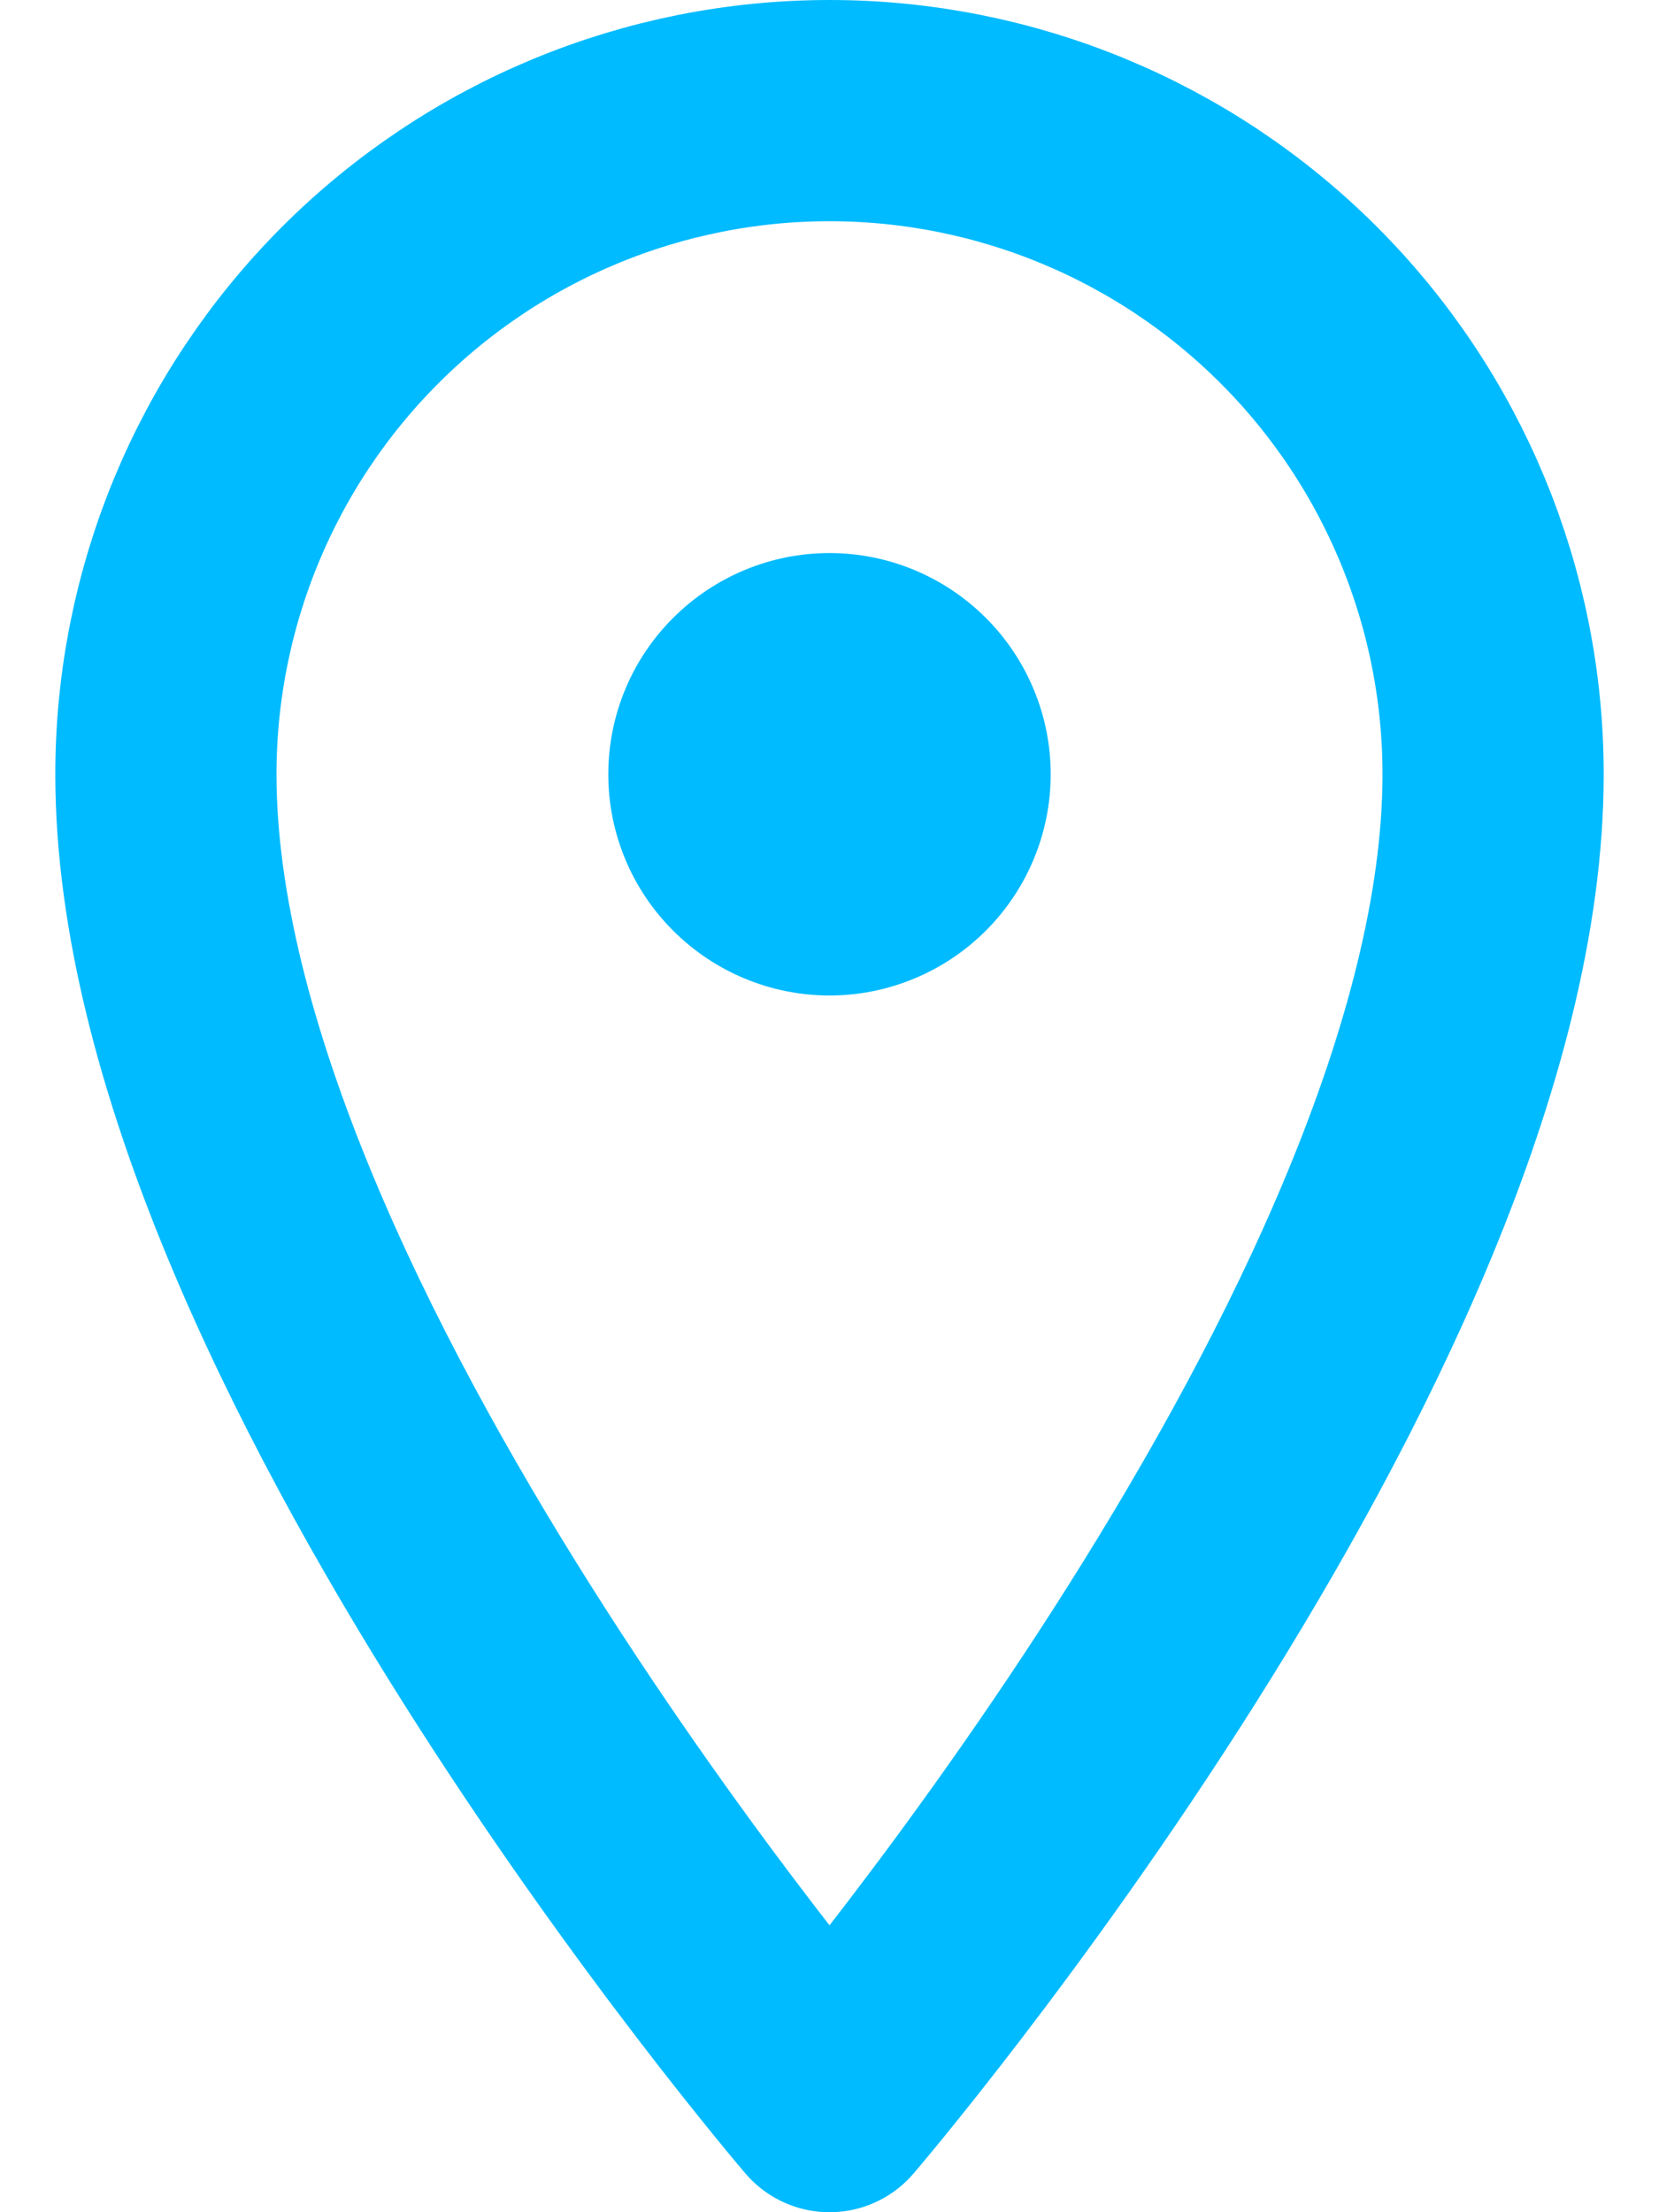
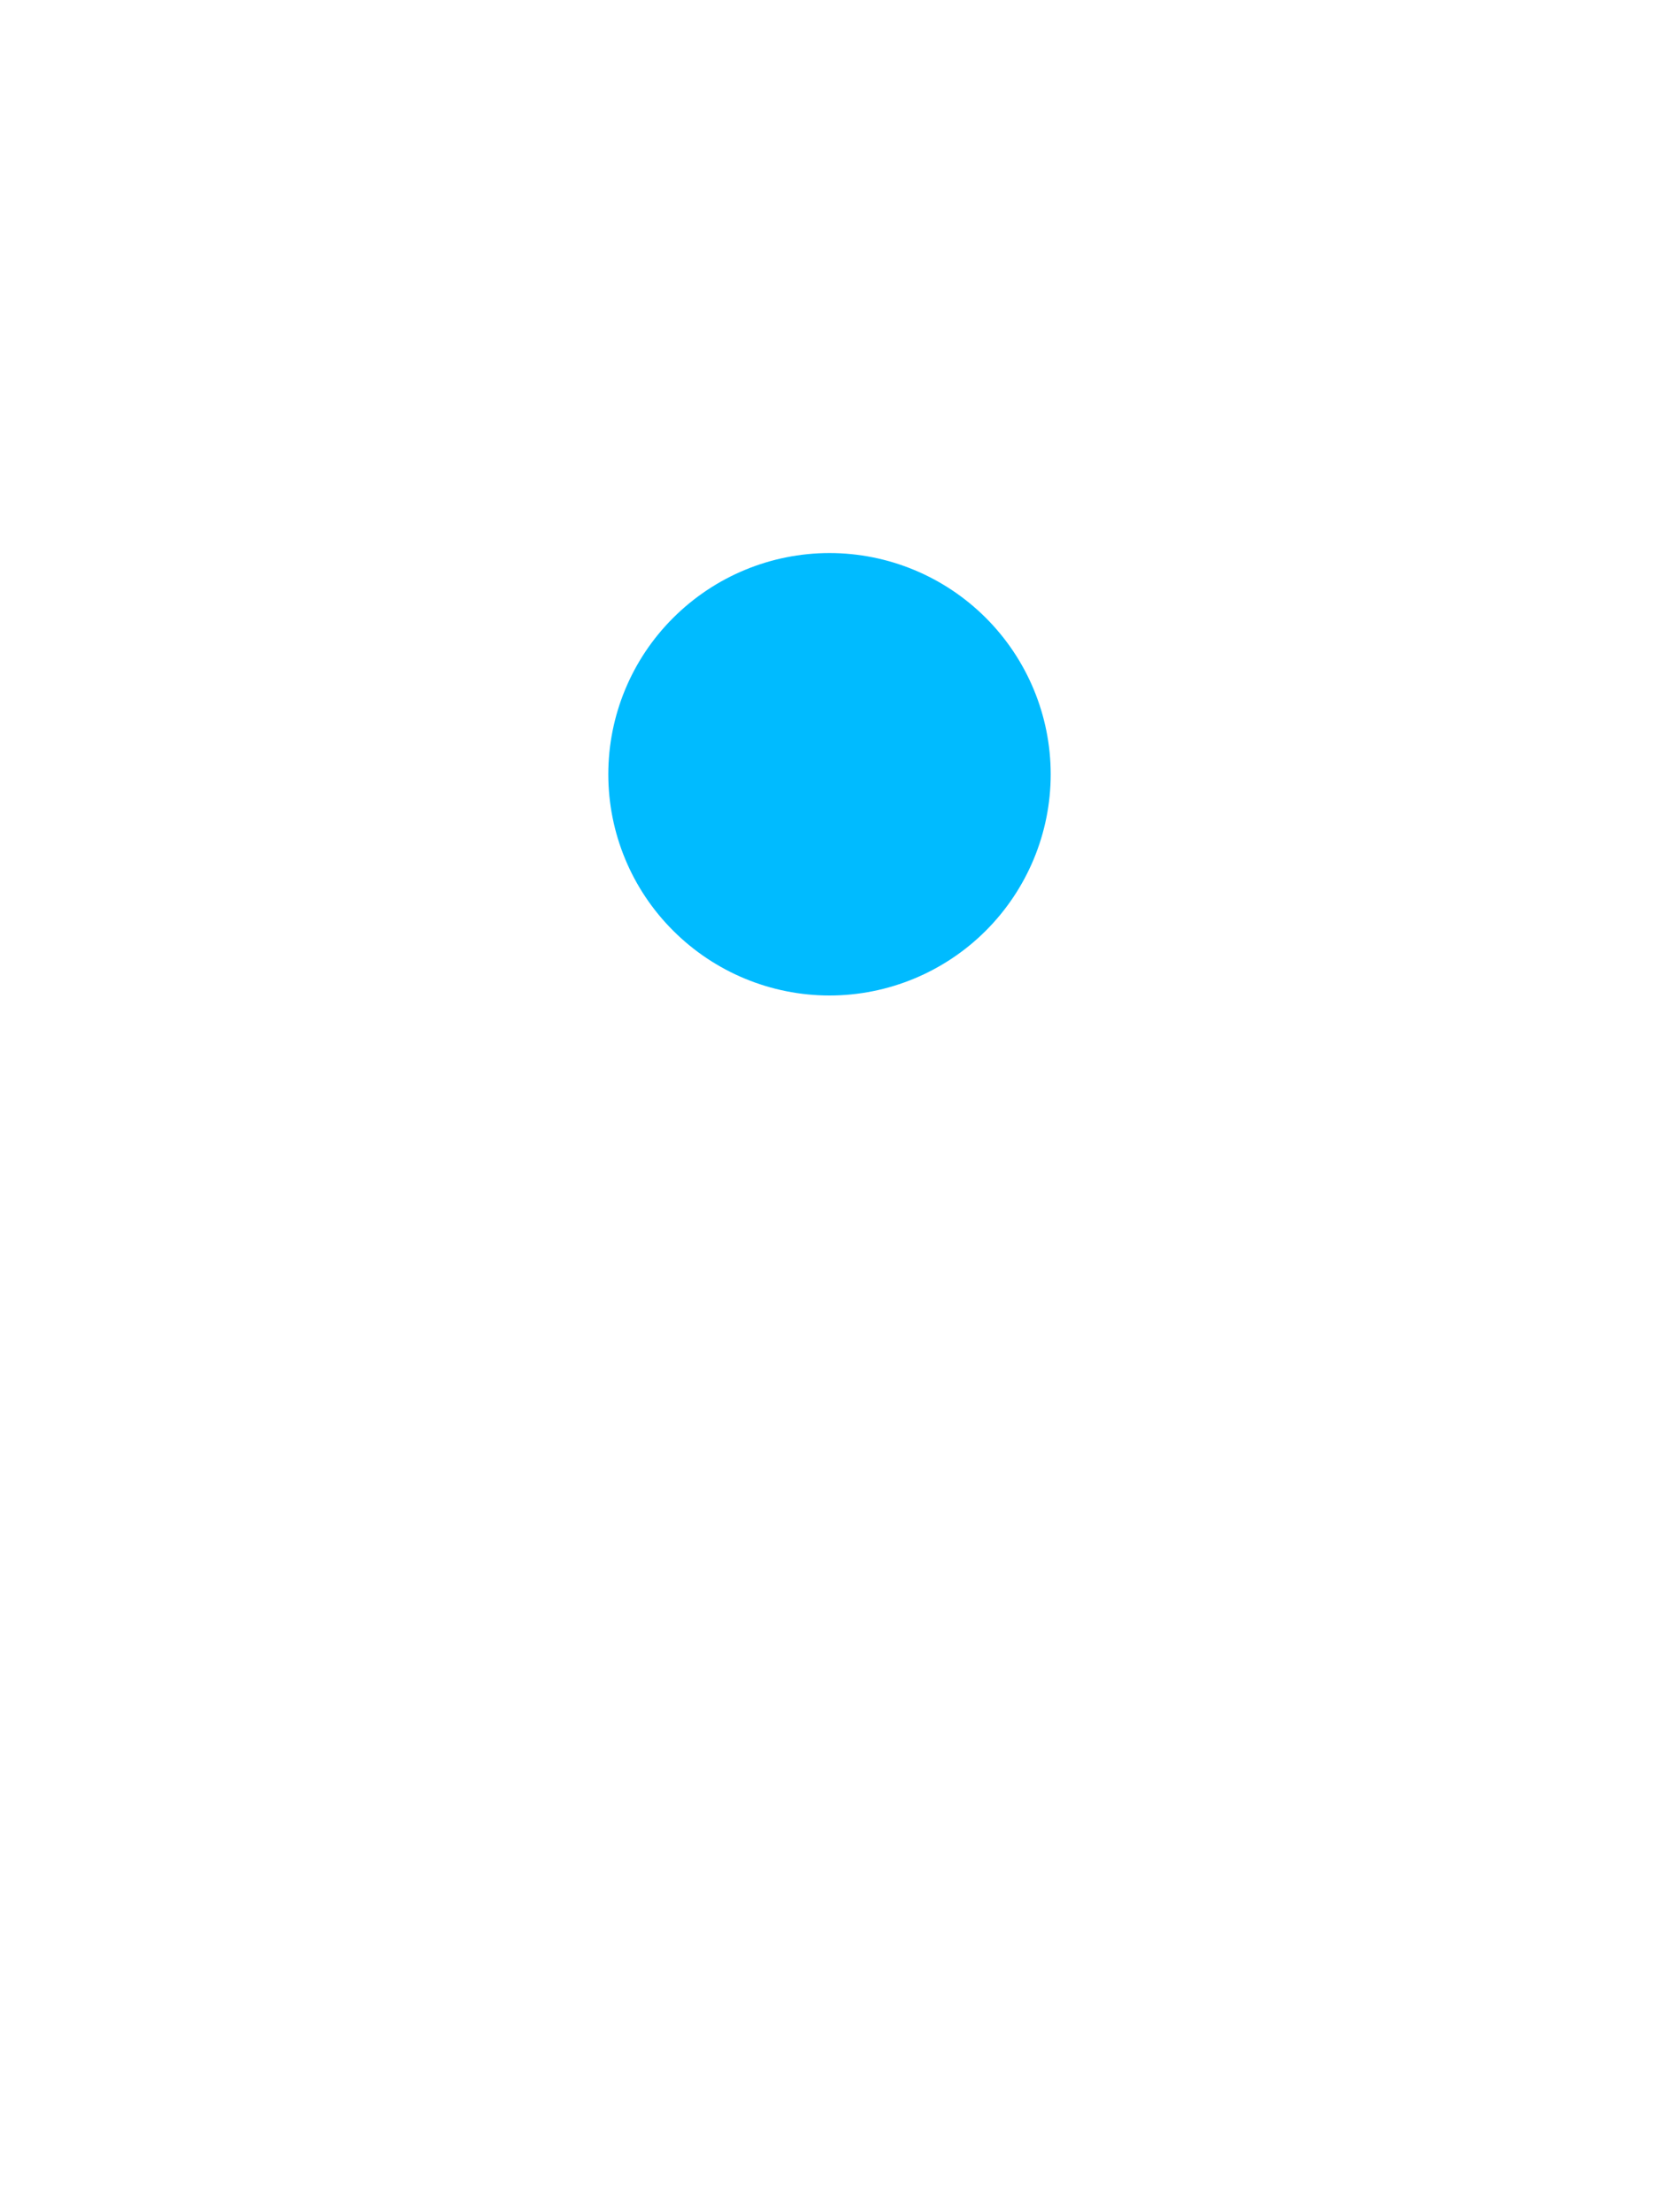
<svg xmlns="http://www.w3.org/2000/svg" width="12" height="16" viewBox="0 0 12 16" fill="none">
-   <path d="M10.8 5.6C10.8 9.6 6 15.2 6 15.2C6 15.2 1.2 9.6 1.2 5.6C1.2 4.327 1.706 3.106 2.606 2.206C3.506 1.306 4.727 0.8 6 0.8C7.273 0.8 8.494 1.306 9.394 2.206C10.294 3.106 10.8 4.327 10.8 5.6V5.6Z" stroke="#00BBFF" stroke-width="1.6" stroke-linecap="round" stroke-linejoin="round" />
  <path d="M4.4 5.6C4.4 6.024 4.568 6.431 4.869 6.731C5.169 7.031 5.576 7.2 6 7.2C6.424 7.2 6.831 7.031 7.131 6.731C7.431 6.431 7.6 6.024 7.6 5.6C7.6 5.176 7.431 4.769 7.131 4.469C6.831 4.169 6.424 4 6 4C5.576 4 5.169 4.169 4.869 4.469C4.568 4.769 4.4 5.176 4.4 5.6Z" fill="#00BBFF" />
</svg>